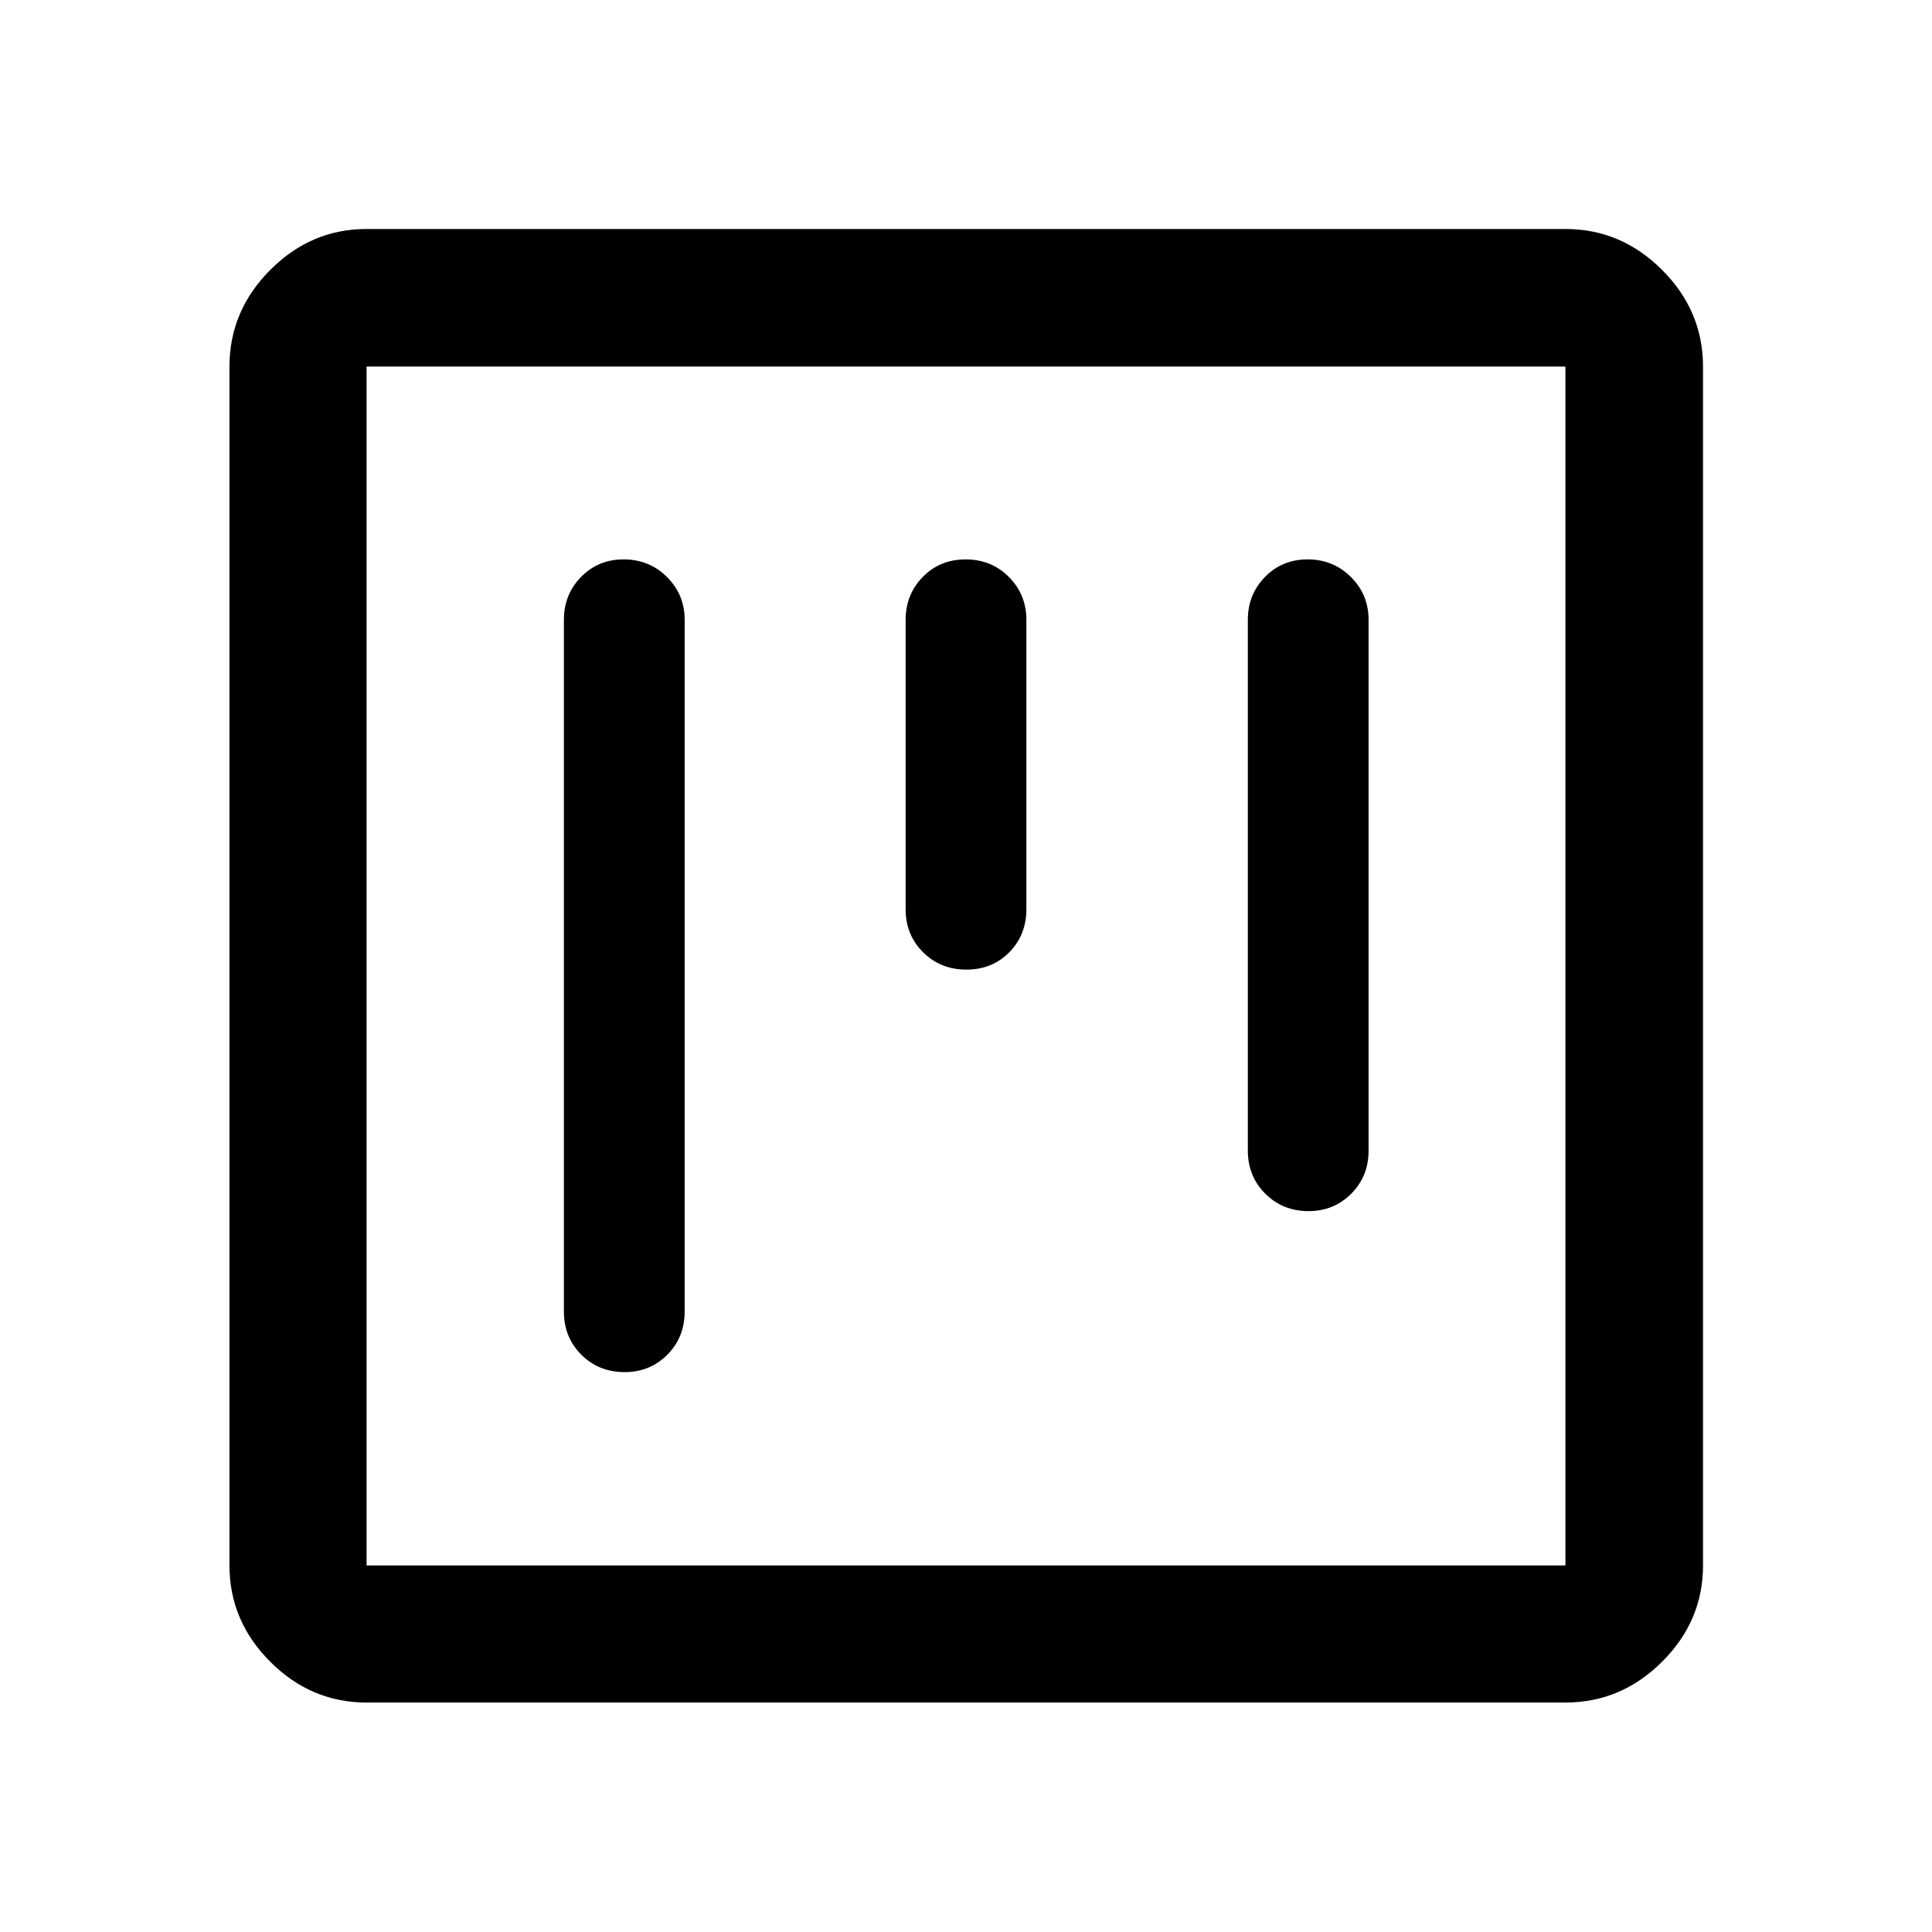
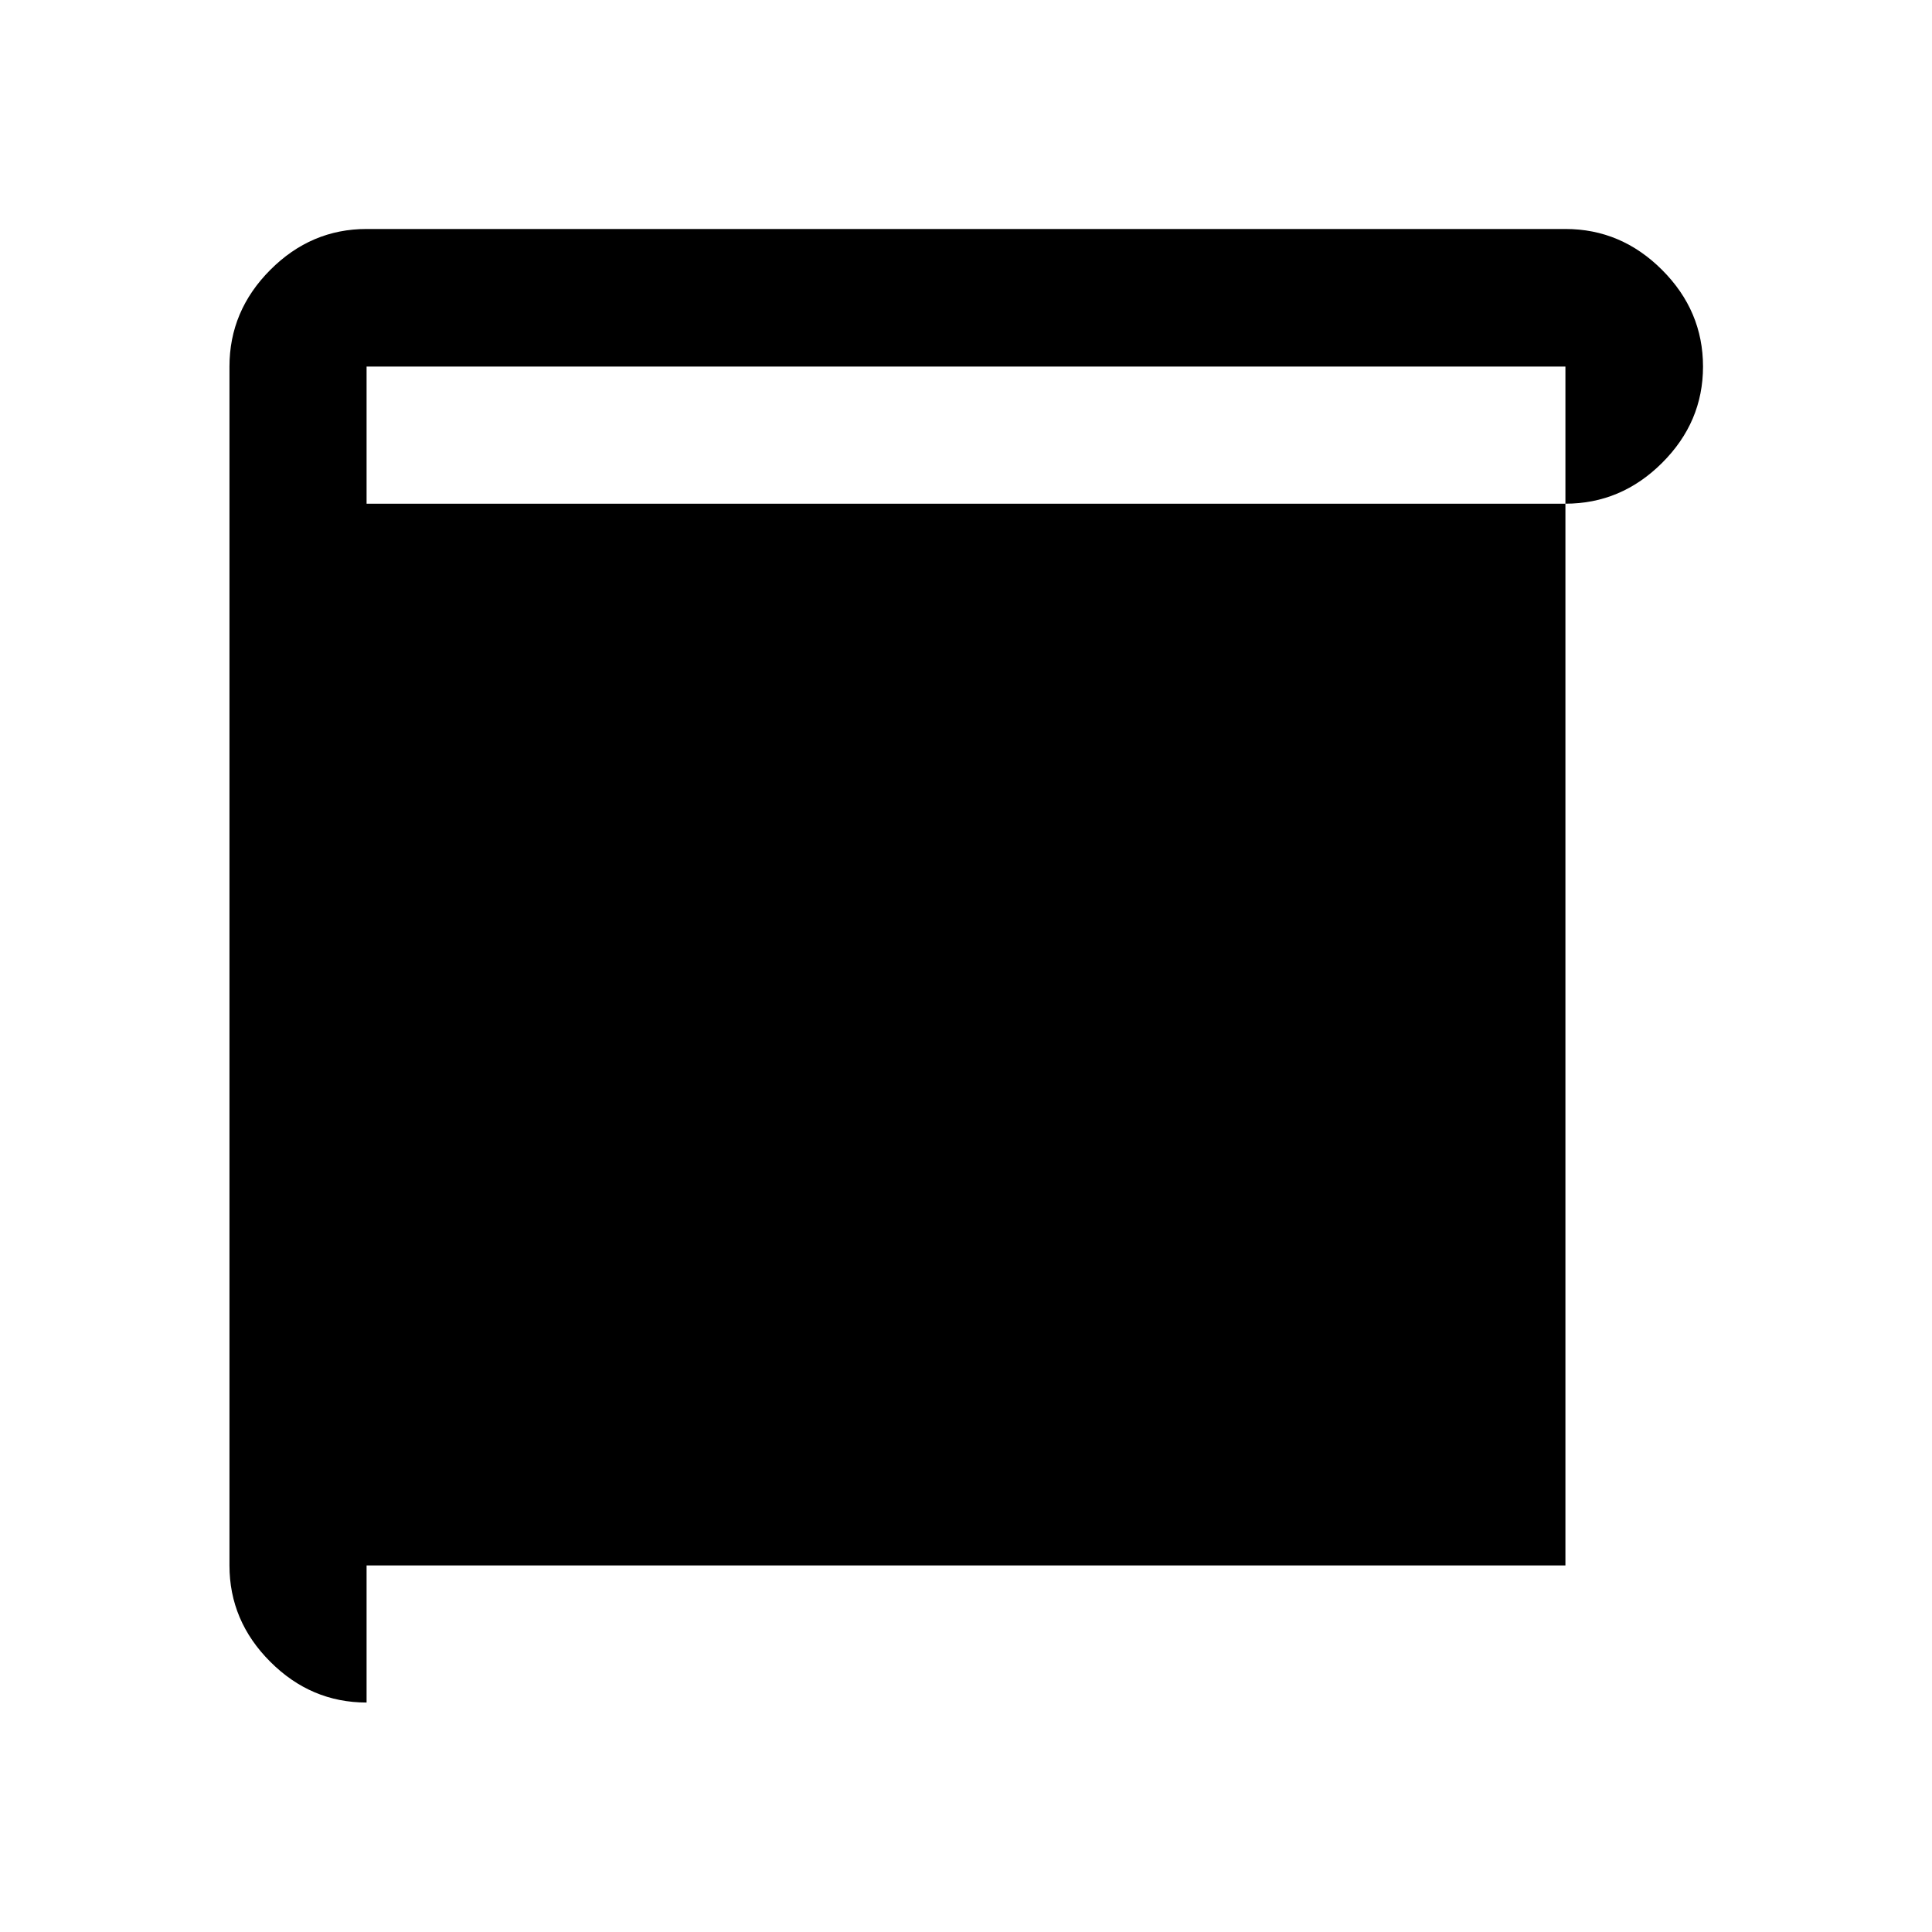
<svg xmlns="http://www.w3.org/2000/svg" width="48" height="48" viewBox="0 -960 960 960">
-   <path d="M182.15-114.02q-27.6 0-47.86-20.27-20.27-20.26-20.27-47.86v-595.7q0-27.7 20.27-48.03 20.26-20.34 47.86-20.34h595.7q27.7 0 48.03 20.34 20.34 20.33 20.34 48.03v595.7q0 27.6-20.34 47.86-20.33 20.27-48.03 20.27h-595.7Zm0-68.13h595.7v-595.7h-595.7v595.7Zm0-595.7v595.7-595.7Zm127.75 95.81q-12.7 0-21.2 8.74-8.5 8.75-8.5 21.26v343.76q0 12.79 8.67 21.44 8.68 8.64 21.5 8.64 12.59 0 21.21-8.64 8.62-8.65 8.62-21.44v-343.76q0-12.51-8.8-21.26-8.79-8.74-21.5-8.74Zm339.85 0q-12.71 0-21.21 8.74-8.5 8.75-8.5 21.26v263.74q0 12.8 8.68 21.45 8.67 8.65 21.5 8.65 12.58 0 21.2-8.65t8.62-21.45v-263.74q0-12.51-8.79-21.26-8.8-8.74-21.5-8.74Zm-169.93 0q-12.82 0-21.32 8.74-8.5 8.75-8.5 21.26v143.84q0 12.75 8.68 21.38 8.67 8.62 21.5 8.62 12.82 0 21.32-8.62 8.5-8.63 8.5-21.38v-143.84q0-12.51-8.68-21.26-8.67-8.74-21.5-8.74Z" />
+   <path d="M182.15-114.02q-27.6 0-47.86-20.27-20.27-20.26-20.27-47.86v-595.7q0-27.7 20.27-48.03 20.26-20.34 47.86-20.34h595.7q27.7 0 48.03 20.34 20.34 20.33 20.34 48.03q0 27.6-20.34 47.86-20.33 20.27-48.03 20.27h-595.7Zm0-68.13h595.7v-595.7h-595.7v595.7Zm0-595.7v595.7-595.7Zm127.75 95.81q-12.7 0-21.2 8.74-8.5 8.75-8.5 21.26v343.76q0 12.79 8.67 21.44 8.68 8.64 21.5 8.64 12.59 0 21.21-8.64 8.62-8.65 8.62-21.44v-343.76q0-12.51-8.8-21.26-8.79-8.74-21.5-8.74Zm339.85 0q-12.71 0-21.21 8.74-8.5 8.75-8.5 21.26v263.74q0 12.8 8.68 21.45 8.67 8.65 21.5 8.65 12.58 0 21.2-8.65t8.62-21.45v-263.74q0-12.51-8.79-21.26-8.8-8.74-21.5-8.74Zm-169.93 0q-12.82 0-21.32 8.74-8.5 8.75-8.5 21.26v143.84q0 12.75 8.68 21.38 8.67 8.62 21.5 8.62 12.82 0 21.32-8.62 8.5-8.63 8.5-21.38v-143.84q0-12.51-8.68-21.26-8.67-8.74-21.5-8.74Z" />
</svg>